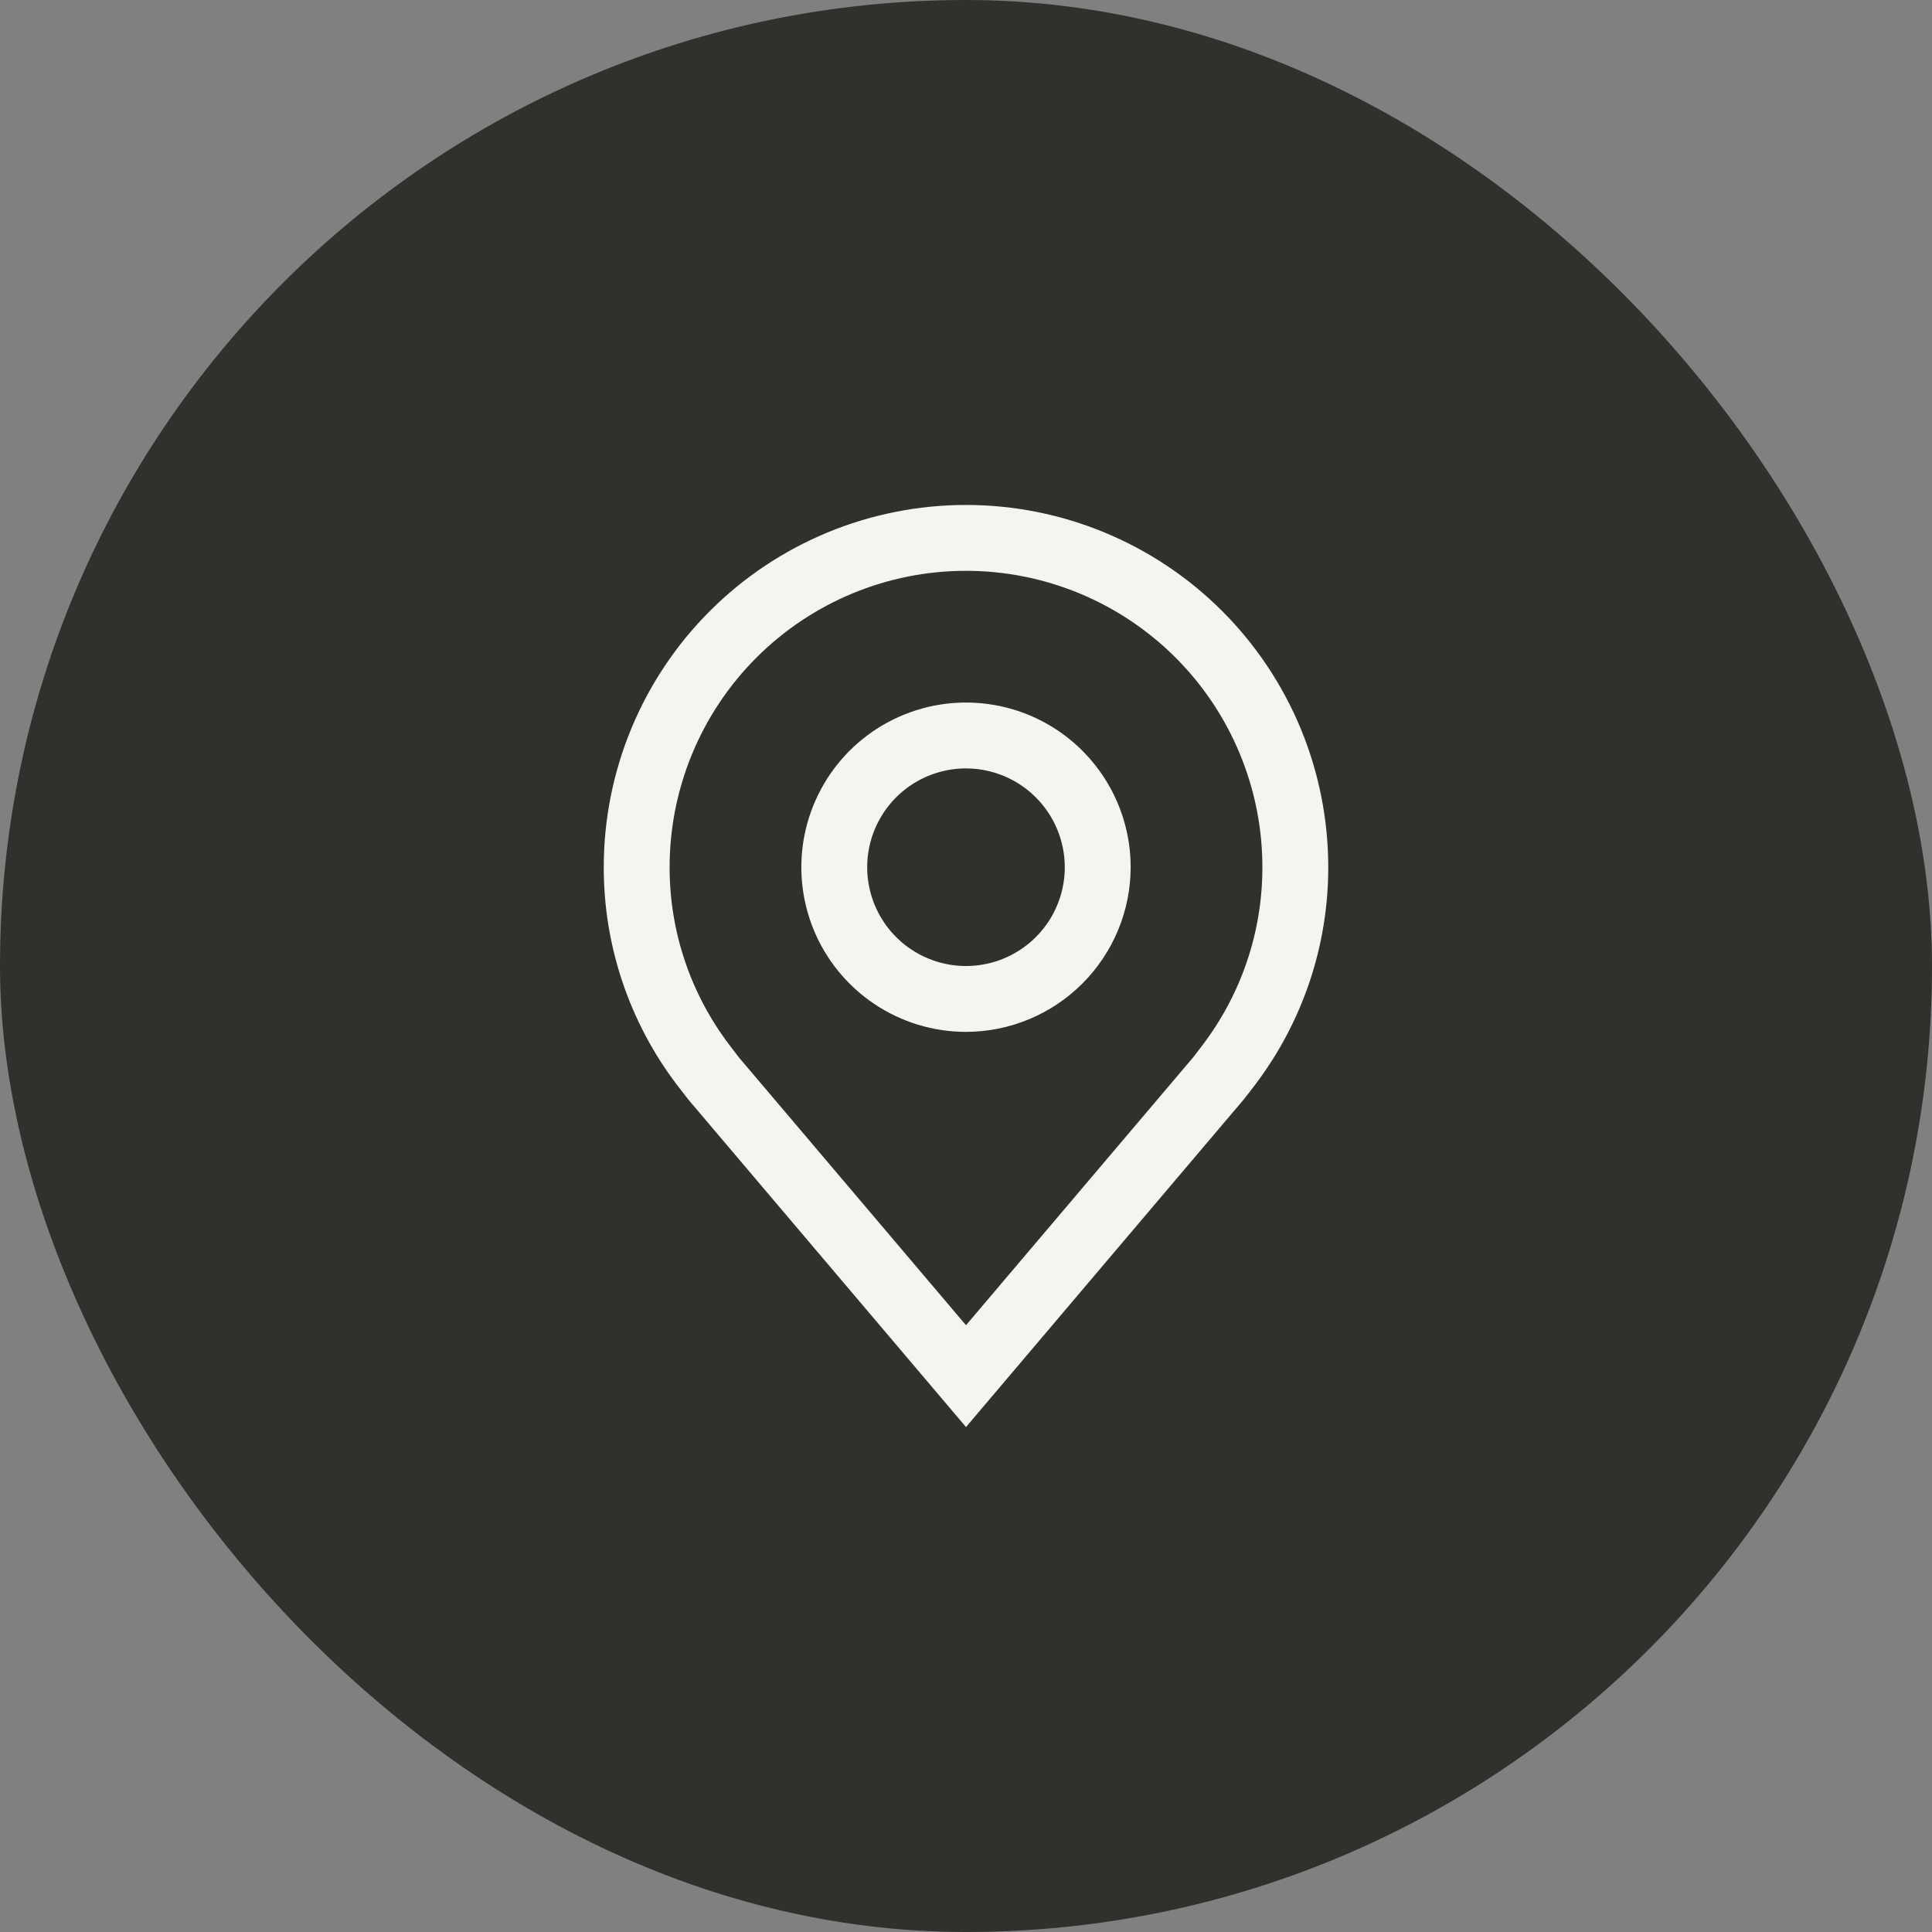
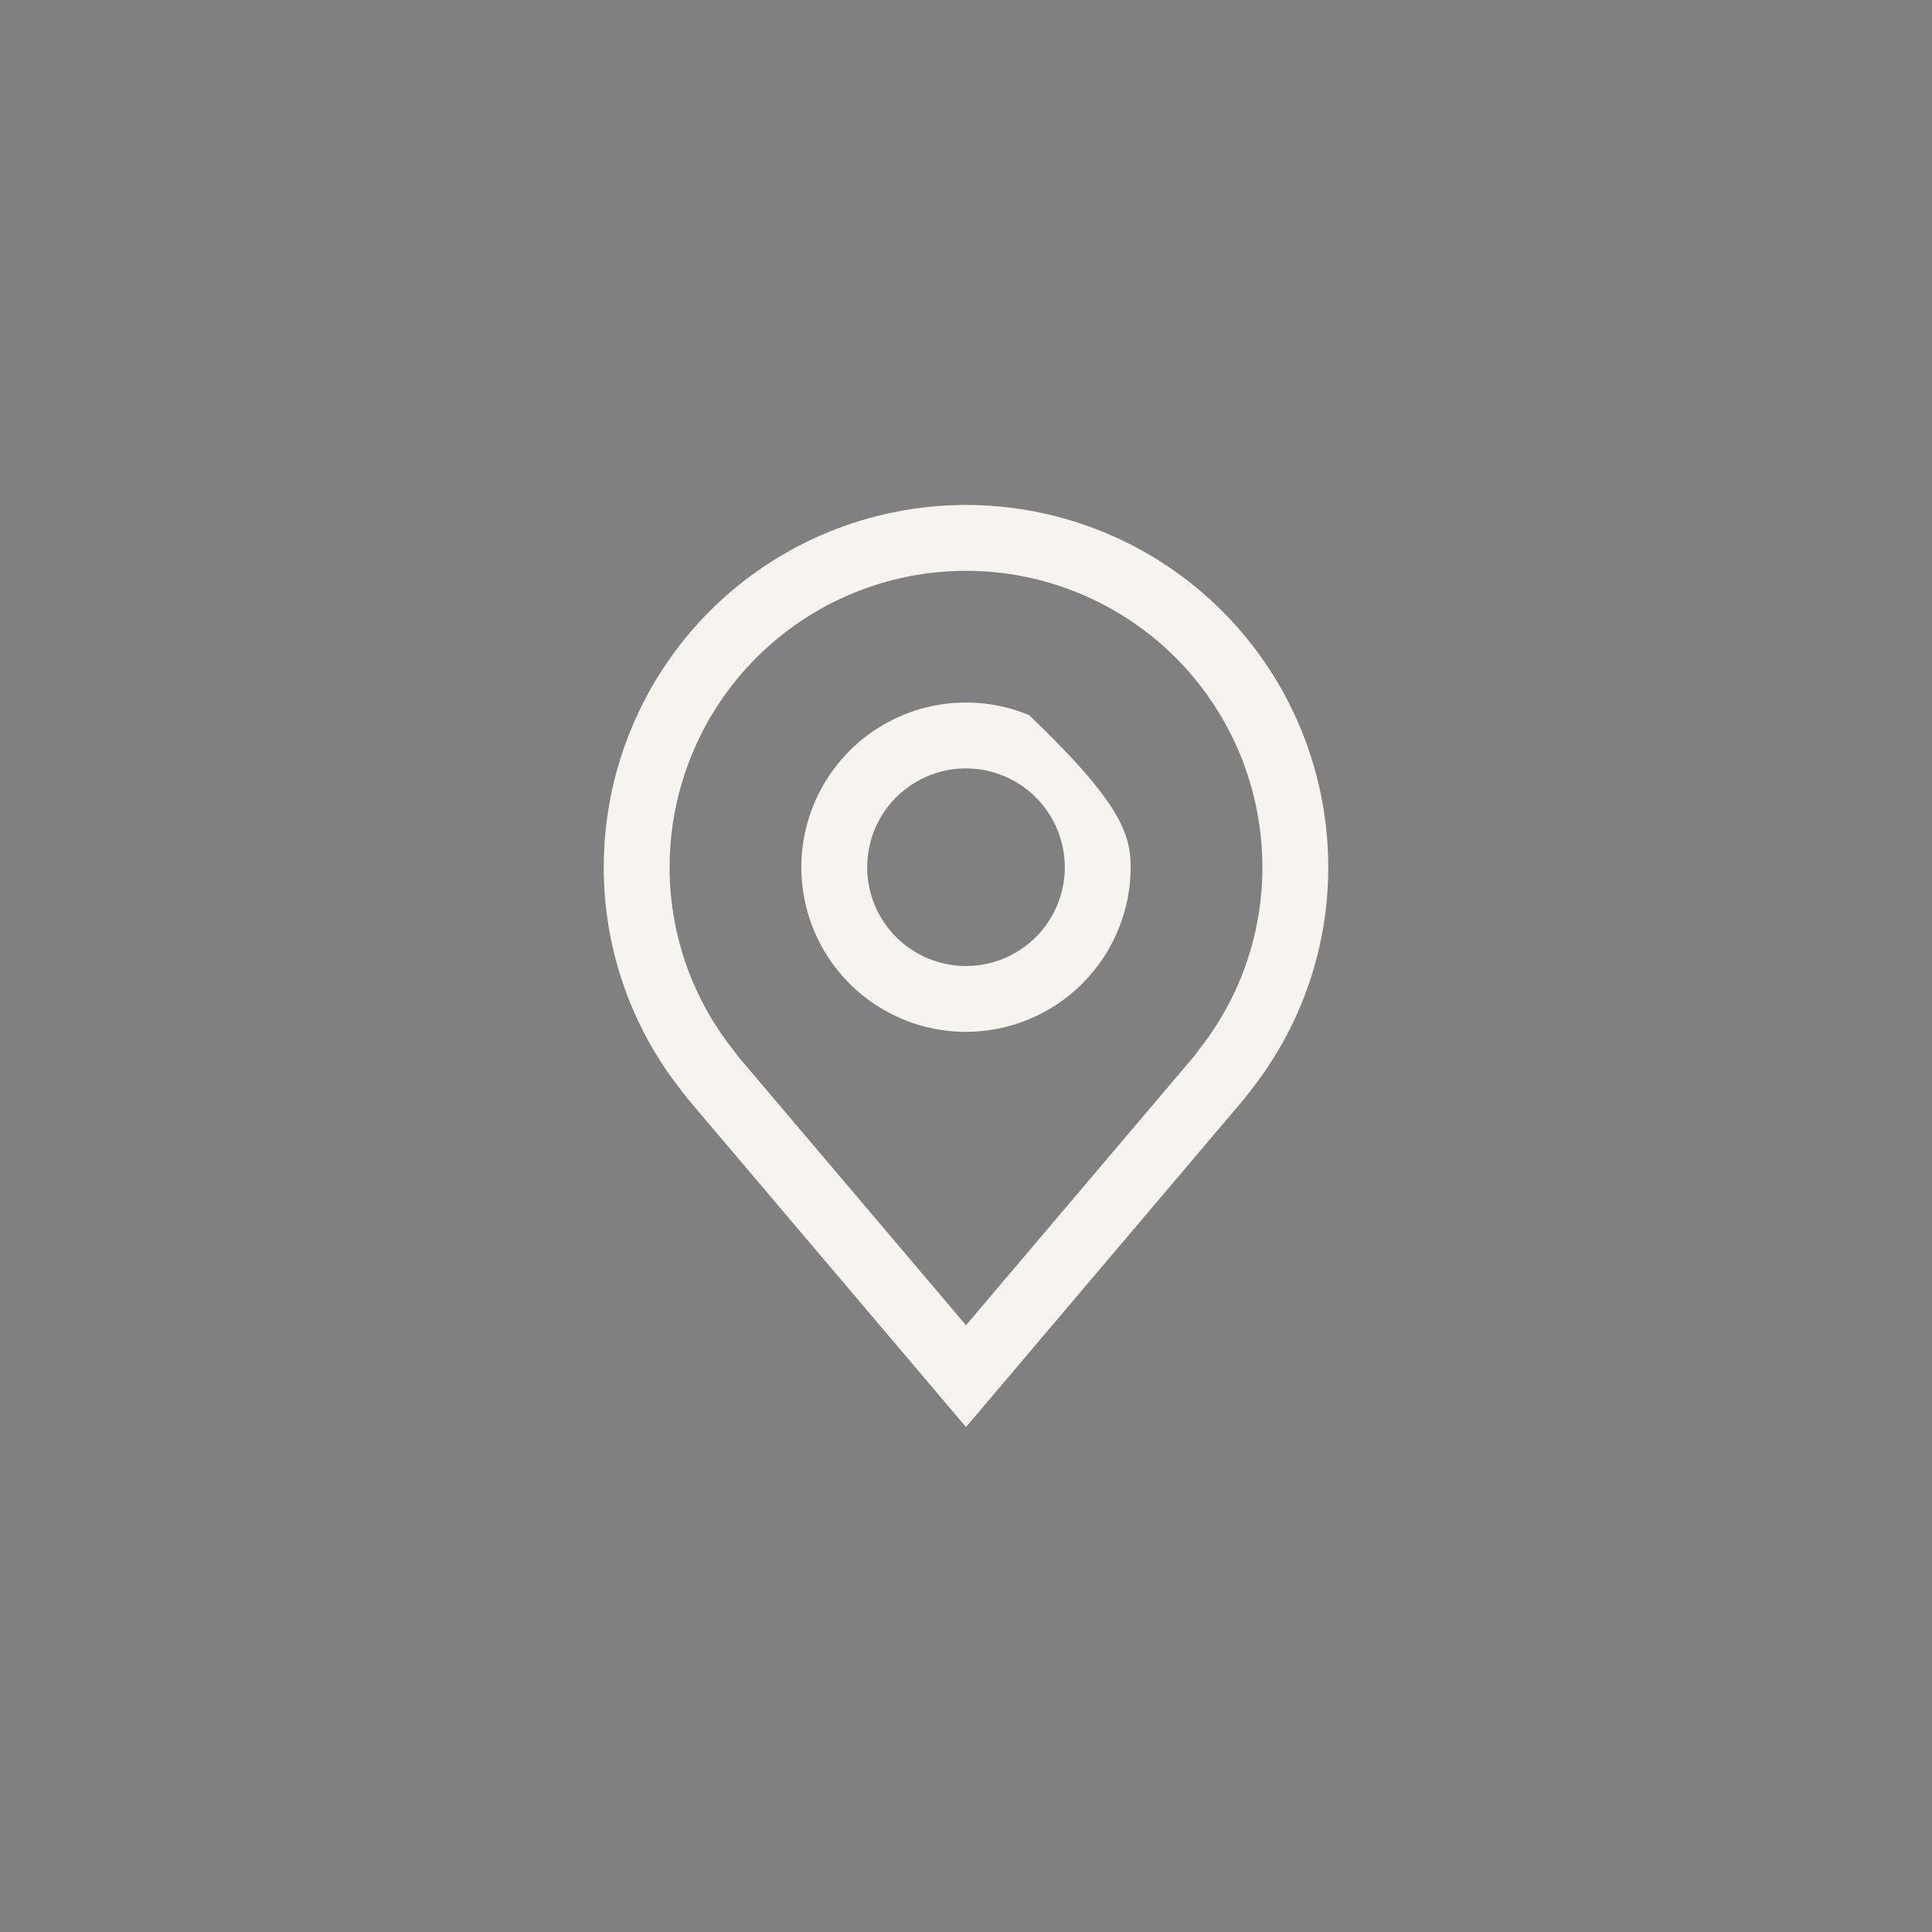
<svg xmlns="http://www.w3.org/2000/svg" width="44" height="44" viewBox="0 0 44 44" fill="none">
  <rect x="0" y="0" width="44" height="44" fill="#808080" stroke="none" />
-   <rect width="44" height="44" rx="22" fill="#30302D" />
-   <path d="M22 23.5C21.258 23.5 20.533 23.28 19.917 22.868C19.3 22.456 18.819 21.87 18.535 21.185C18.252 20.5 18.177 19.746 18.322 19.018C18.467 18.291 18.824 17.623 19.348 17.098C19.873 16.574 20.541 16.217 21.268 16.072C21.996 15.927 22.75 16.002 23.435 16.285C24.12 16.569 24.706 17.05 25.118 17.667C25.53 18.283 25.75 19.008 25.75 19.75C25.749 20.744 25.353 21.697 24.65 22.4C23.947 23.103 22.994 23.499 22 23.5ZM22 17.5C21.555 17.5 21.12 17.632 20.75 17.879C20.38 18.126 20.092 18.478 19.921 18.889C19.751 19.3 19.706 19.753 19.793 20.189C19.88 20.625 20.094 21.026 20.409 21.341C20.724 21.656 21.125 21.87 21.561 21.957C21.997 22.044 22.45 21.999 22.861 21.829C23.272 21.658 23.624 21.37 23.871 21C24.118 20.63 24.25 20.195 24.25 19.75C24.249 19.153 24.012 18.581 23.59 18.16C23.169 17.738 22.597 17.501 22 17.5Z" fill="#F6F4EE" />
+   <path d="M22 23.5C21.258 23.5 20.533 23.28 19.917 22.868C19.3 22.456 18.819 21.87 18.535 21.185C18.252 20.5 18.177 19.746 18.322 19.018C18.467 18.291 18.824 17.623 19.348 17.098C19.873 16.574 20.541 16.217 21.268 16.072C21.996 15.927 22.75 16.002 23.435 16.285C25.53 18.283 25.75 19.008 25.75 19.75C25.749 20.744 25.353 21.697 24.65 22.4C23.947 23.103 22.994 23.499 22 23.5ZM22 17.5C21.555 17.5 21.12 17.632 20.75 17.879C20.38 18.126 20.092 18.478 19.921 18.889C19.751 19.3 19.706 19.753 19.793 20.189C19.88 20.625 20.094 21.026 20.409 21.341C20.724 21.656 21.125 21.87 21.561 21.957C21.997 22.044 22.45 21.999 22.861 21.829C23.272 21.658 23.624 21.37 23.871 21C24.118 20.63 24.25 20.195 24.25 19.75C24.249 19.153 24.012 18.581 23.59 18.16C23.169 17.738 22.597 17.501 22 17.5Z" fill="#F6F4EE" />
  <path d="M22 32.5L15.673 25.038C15.585 24.926 15.498 24.814 15.412 24.7C14.332 23.276 13.748 21.537 13.75 19.75C13.75 17.562 14.619 15.463 16.166 13.916C17.713 12.369 19.812 11.5 22 11.5C24.188 11.5 26.287 12.369 27.834 13.916C29.381 15.463 30.25 17.562 30.25 19.75C30.252 21.537 29.668 23.274 28.589 24.698L28.588 24.7C28.588 24.7 28.363 24.995 28.329 25.035L22 32.5ZM16.61 23.796C16.61 23.796 16.785 24.027 16.824 24.077L22 30.181L27.183 24.069C27.215 24.027 27.391 23.795 27.392 23.794C28.275 22.631 28.752 21.21 28.75 19.75C28.75 17.96 28.039 16.243 26.773 14.977C25.507 13.711 23.79 13 22 13C20.21 13 18.493 13.711 17.227 14.977C15.961 16.243 15.25 17.96 15.25 19.75C15.248 21.211 15.726 22.633 16.61 23.796Z" fill="#F6F4EE" />
</svg>